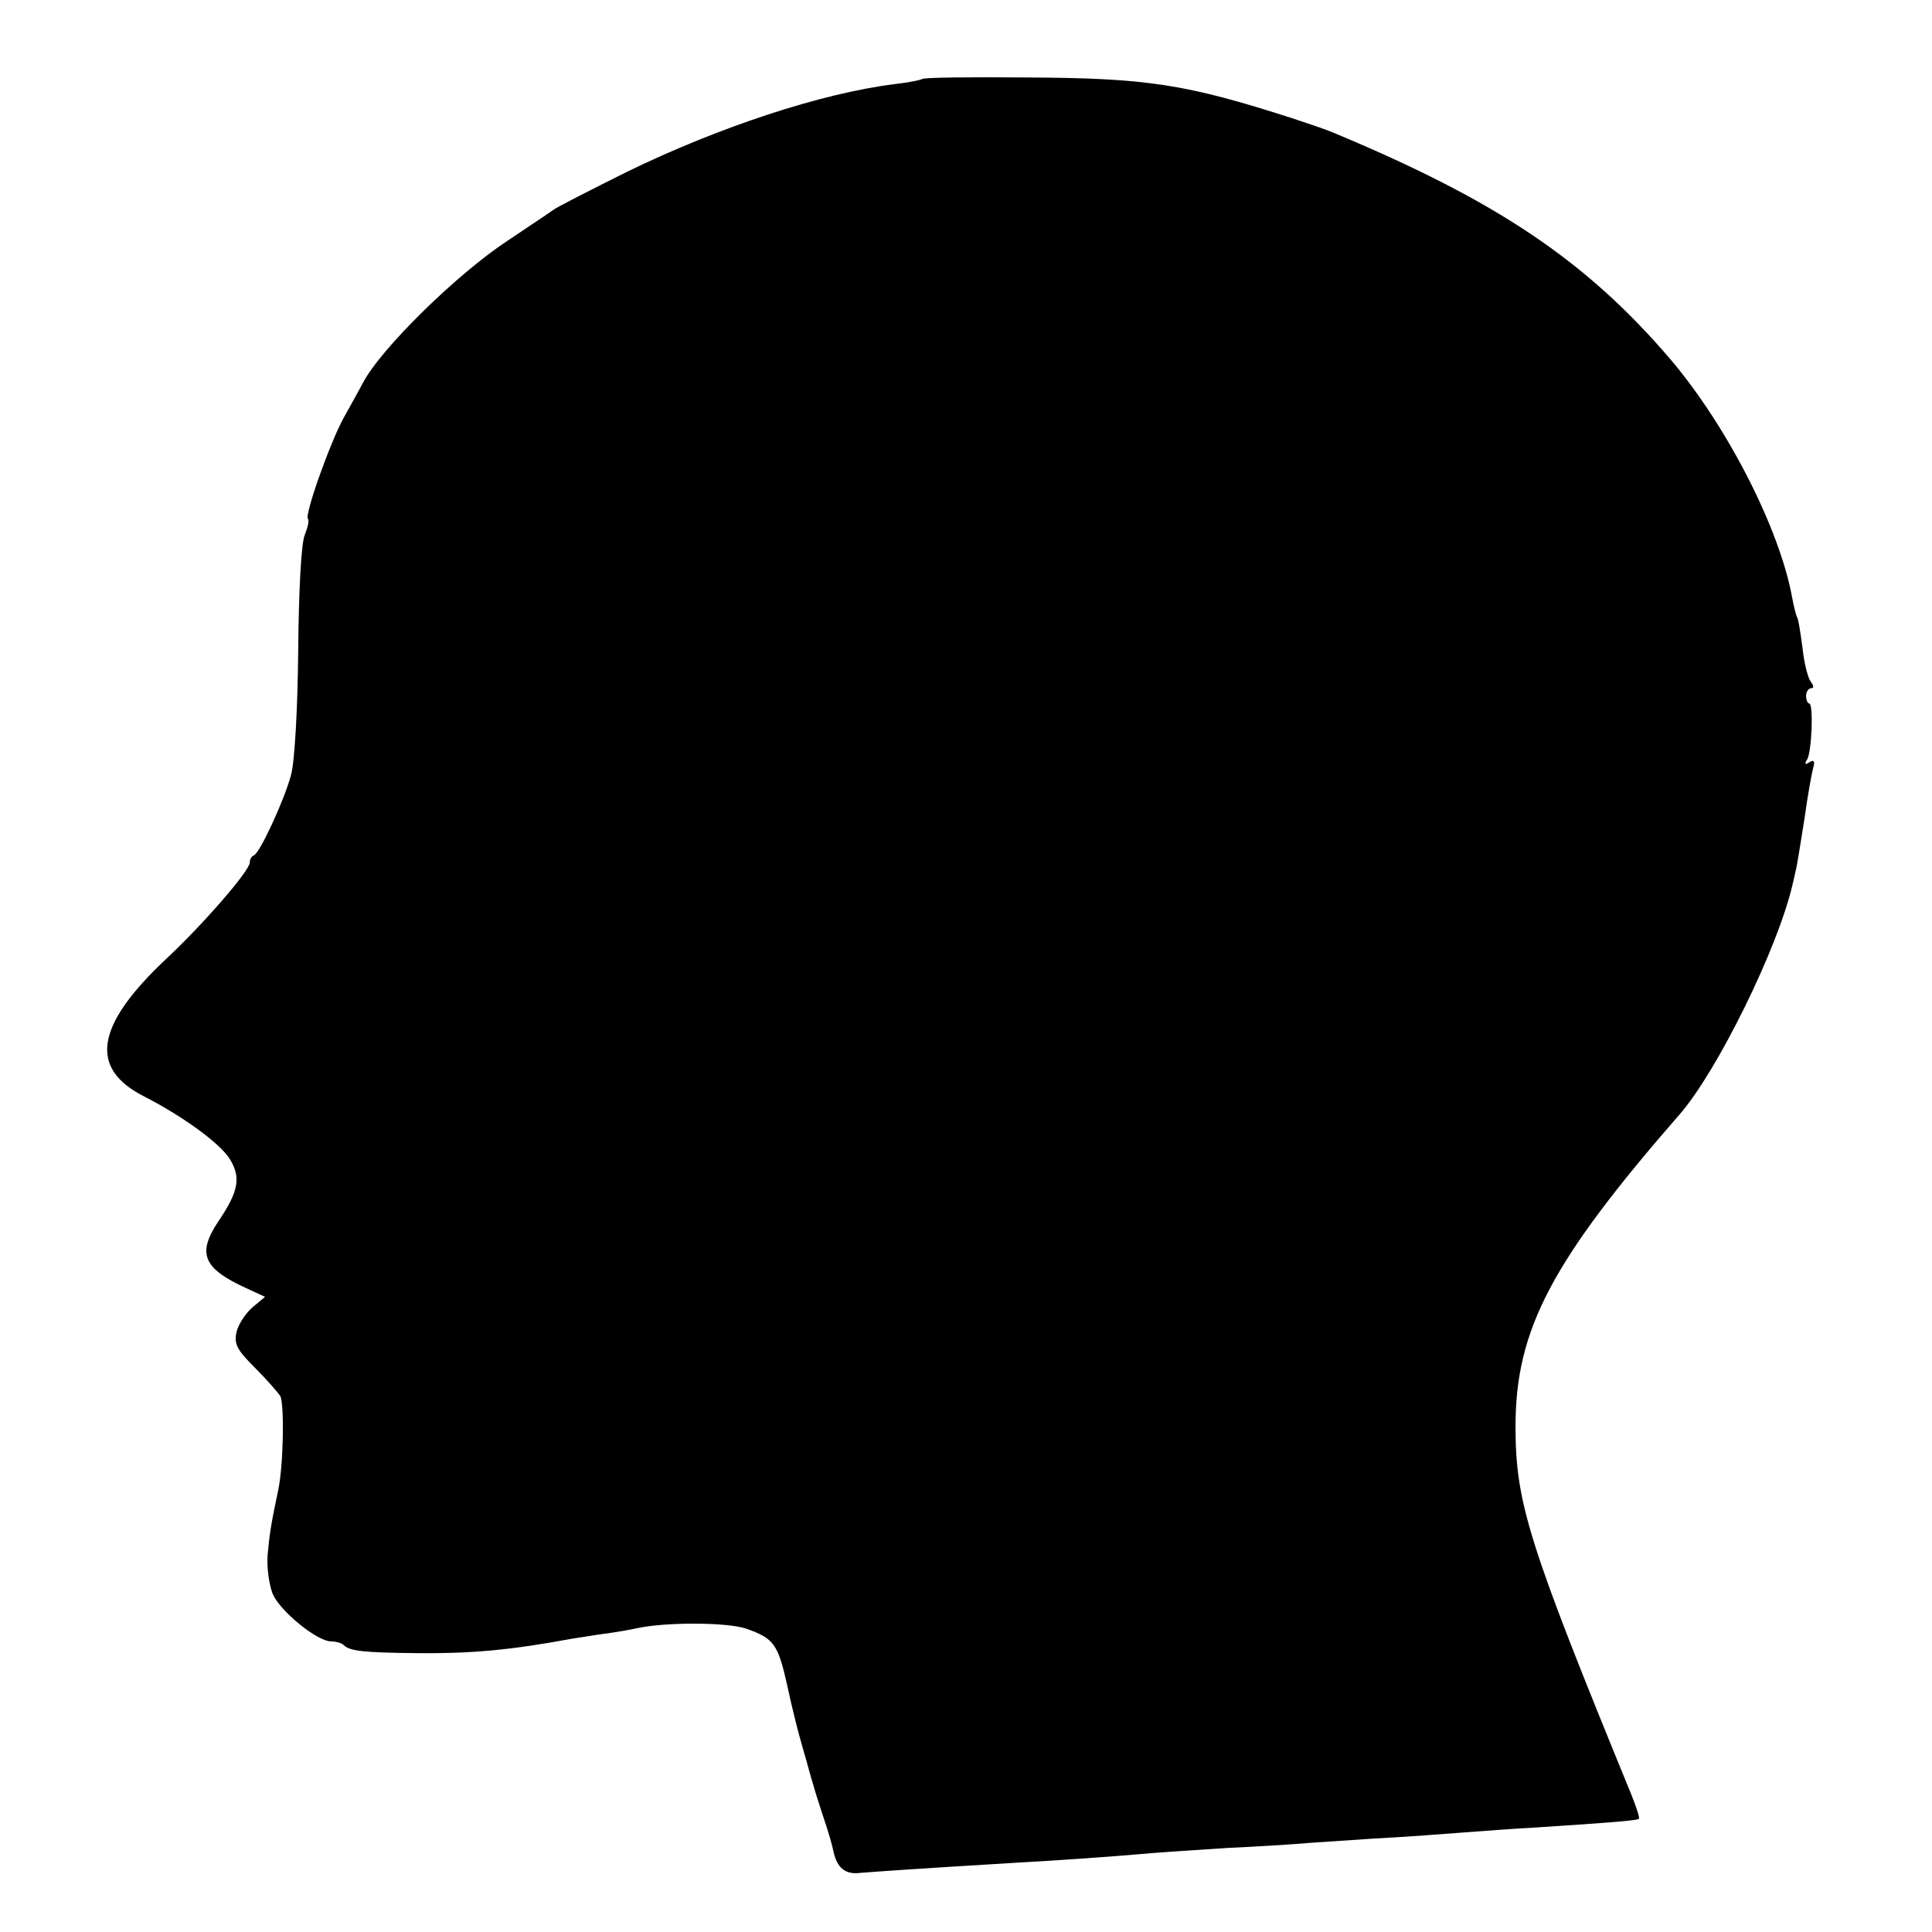
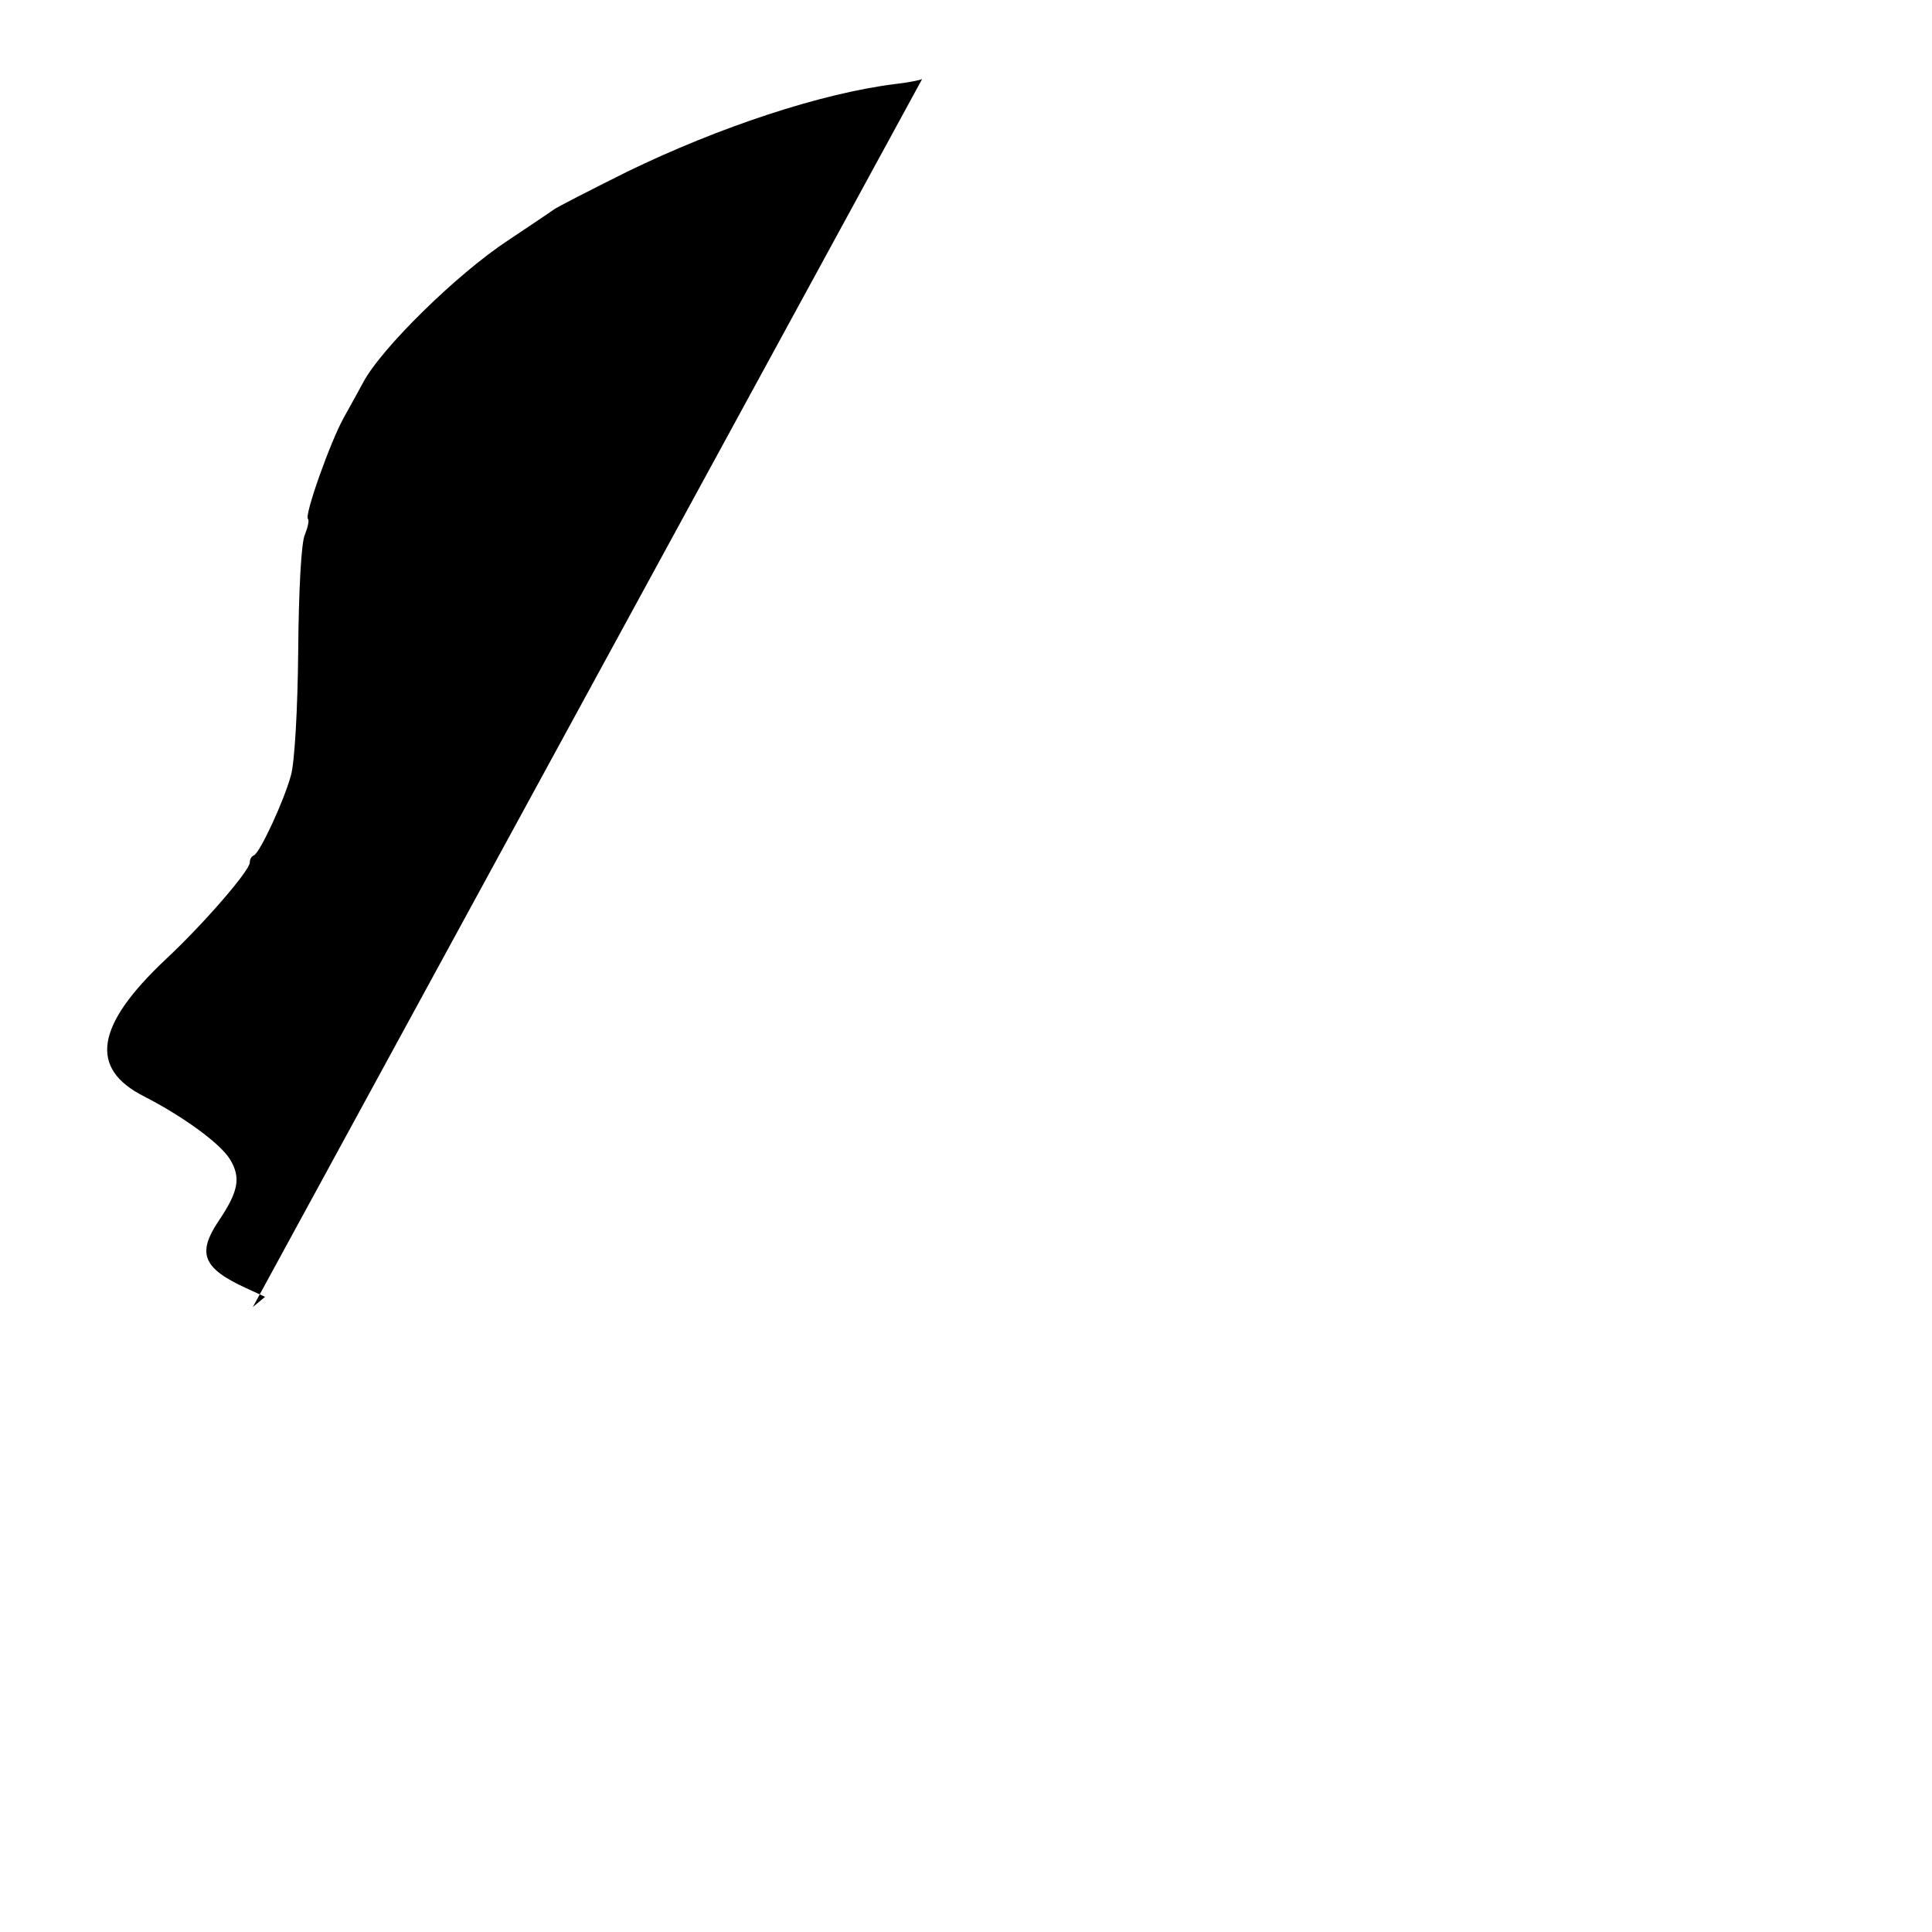
<svg xmlns="http://www.w3.org/2000/svg" version="1.0" width="379pt" height="379pt" viewBox="0 0 379 379" preserveAspectRatio="xMidYMid meet">
  <g transform="translate(0,379) scale(0.1,-0.1)" fill="#000000" stroke="none">
-     <path d="M1809 3635 c-3 -2 -27 -7 -54 -10 -144 -18 -344 -84 -525 -172 -74 -37 -139 -70 -145 -75 -5 -4 -46 -31 -89 -60 -99 -65 -249 -212 -284 -279 -7 -13 -24 -44 -38 -69 -26 -47 -77 -190 -70 -198 3 -2 0 -16 -6 -31 -7 -15 -12 -108 -13 -226 -1 -116 -7 -219 -14 -245 -13 -49 -61 -153 -73 -158 -5 -2 -8 -8 -8 -14 0 -16 -92 -122 -165 -190 -138 -130 -151 -214 -42 -269 76 -39 149 -92 168 -123 22 -36 17 -63 -22 -121 -43 -64 -31 -93 54 -132 l37 -17 -24 -20 c-14 -12 -28 -33 -32 -49 -5 -23 0 -34 35 -69 23 -23 46 -49 51 -57 8 -17 6 -135 -4 -183 -15 -71 -17 -86 -21 -128 -2 -25 3 -59 10 -77 15 -34 87 -93 115 -93 9 0 20 -3 24 -7 12 -12 39 -15 146 -16 103 -1 182 6 300 28 14 2 43 7 65 10 23 3 52 8 65 11 55 12 176 12 214 -1 54 -19 62 -30 80 -110 8 -38 22 -95 31 -125 9 -30 17 -62 20 -70 2 -8 11 -37 20 -64 9 -26 18 -57 20 -68 7 -32 23 -46 53 -42 24 2 108 8 307 20 73 4 177 11 268 19 38 3 104 7 147 10 43 2 116 6 162 10 46 3 115 8 153 10 39 2 103 7 143 10 40 3 105 8 145 10 155 10 199 14 202 17 2 2 -5 23 -15 48 -202 493 -227 572 -227 722 0 190 71 324 322 612 74 85 192 325 221 449 2 9 6 25 8 35 2 9 9 53 16 97 6 44 14 88 17 99 4 13 1 16 -7 11 -9 -6 -11 -4 -5 5 9 14 13 110 4 110 -3 0 -6 7 -6 15 0 8 5 15 10 15 6 0 5 5 -1 13 -5 6 -13 36 -16 66 -4 29 -8 57 -11 61 -2 4 -6 20 -9 36 -24 135 -127 337 -239 469 -165 193 -340 311 -662 445 -11 5 -47 17 -80 28 -208 67 -285 79 -521 80 -111 1 -203 0 -205 -3z" />
+     <path d="M1809 3635 c-3 -2 -27 -7 -54 -10 -144 -18 -344 -84 -525 -172 -74 -37 -139 -70 -145 -75 -5 -4 -46 -31 -89 -60 -99 -65 -249 -212 -284 -279 -7 -13 -24 -44 -38 -69 -26 -47 -77 -190 -70 -198 3 -2 0 -16 -6 -31 -7 -15 -12 -108 -13 -226 -1 -116 -7 -219 -14 -245 -13 -49 -61 -153 -73 -158 -5 -2 -8 -8 -8 -14 0 -16 -92 -122 -165 -190 -138 -130 -151 -214 -42 -269 76 -39 149 -92 168 -123 22 -36 17 -63 -22 -121 -43 -64 -31 -93 54 -132 l37 -17 -24 -20 z" />
  </g>
</svg>